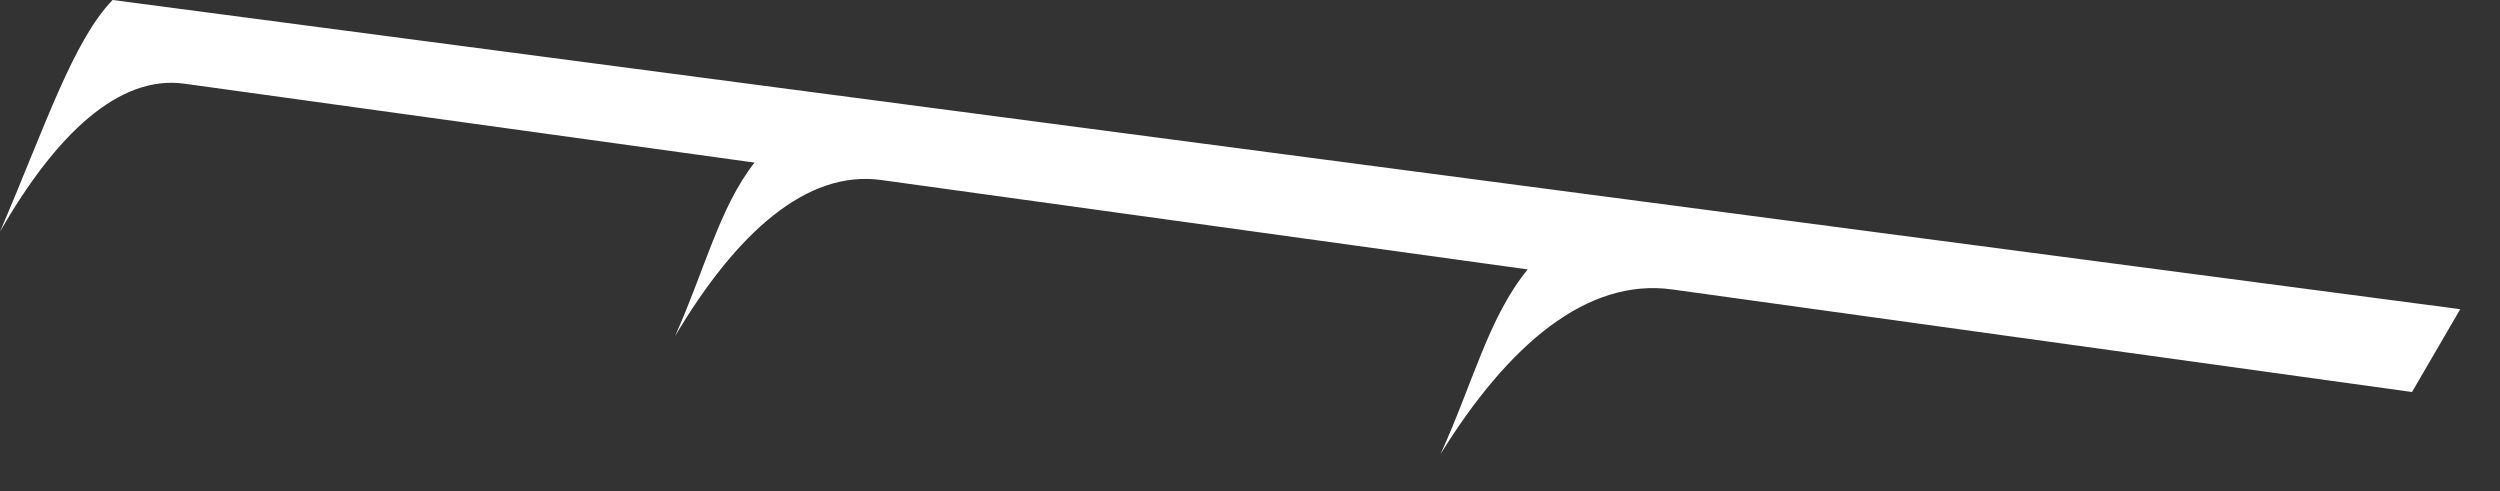
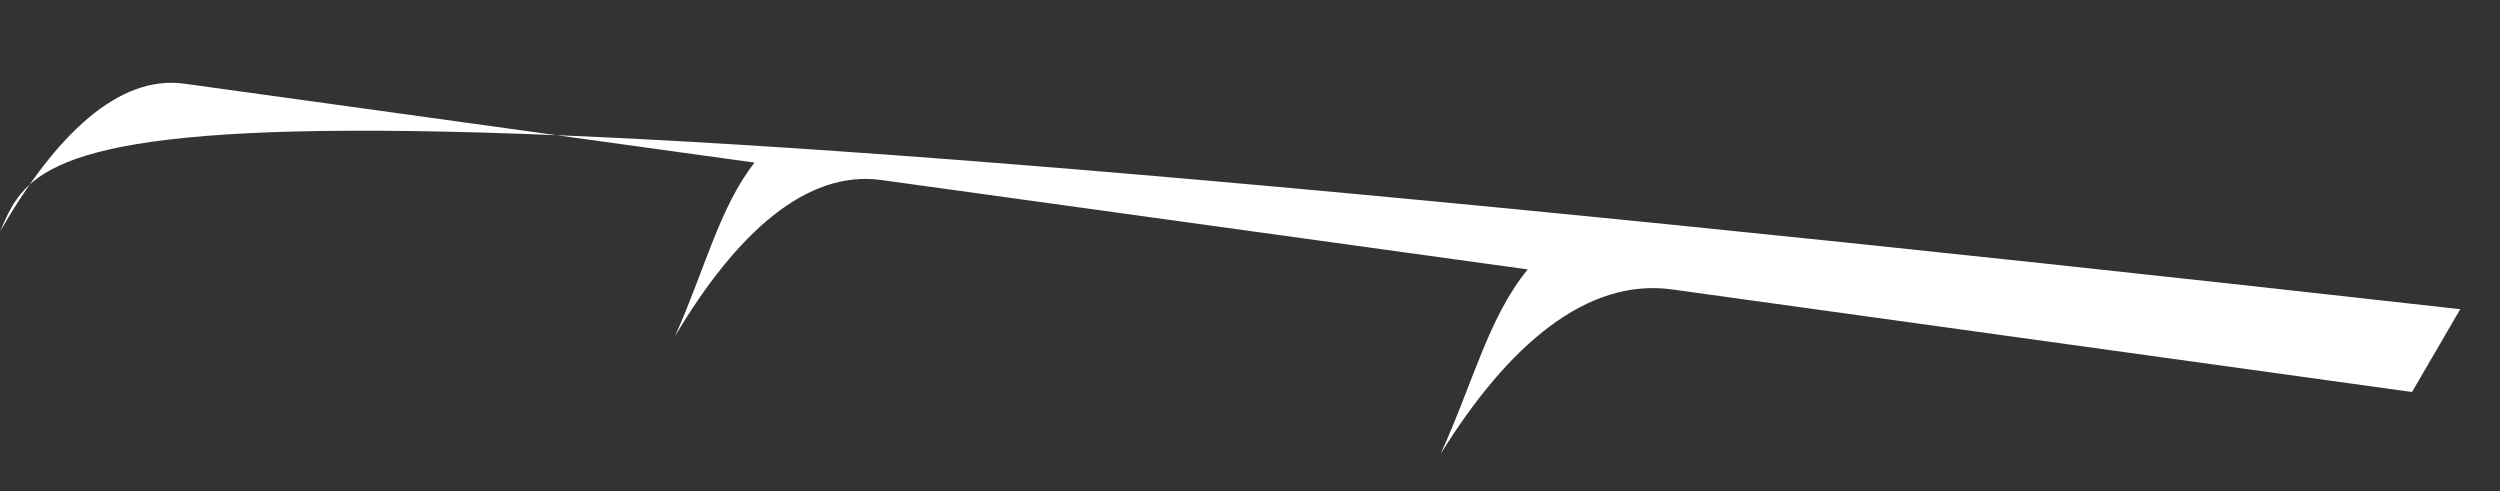
<svg xmlns="http://www.w3.org/2000/svg" fill="none" height="100%" overflow="visible" preserveAspectRatio="none" style="display: block;" viewBox="0 0 56 11" width="100%">
  <rect x="0" y="0" width="56" height="11" fill="#333333" stroke="none" />
-   <path d="M55.104 6.925L2.522 0C1.632 0.922 1.005 2.848 0 5.19C1.248 3.014 2.662 1.67 4.134 1.875L16.902 3.642C16.115 4.646 15.795 6.022 15.123 7.526C16.493 5.222 18.067 3.802 19.738 4.032L34.221 6.035C33.344 7.104 32.998 8.57 32.269 10.17C33.786 7.718 35.552 6.221 37.453 6.483L54.029 8.781L55.11 6.925H55.104Z" fill="white" id="Vector" />
+   <path d="M55.104 6.925C1.632 0.922 1.005 2.848 0 5.19C1.248 3.014 2.662 1.67 4.134 1.875L16.902 3.642C16.115 4.646 15.795 6.022 15.123 7.526C16.493 5.222 18.067 3.802 19.738 4.032L34.221 6.035C33.344 7.104 32.998 8.57 32.269 10.17C33.786 7.718 35.552 6.221 37.453 6.483L54.029 8.781L55.11 6.925H55.104Z" fill="white" id="Vector" />
</svg>